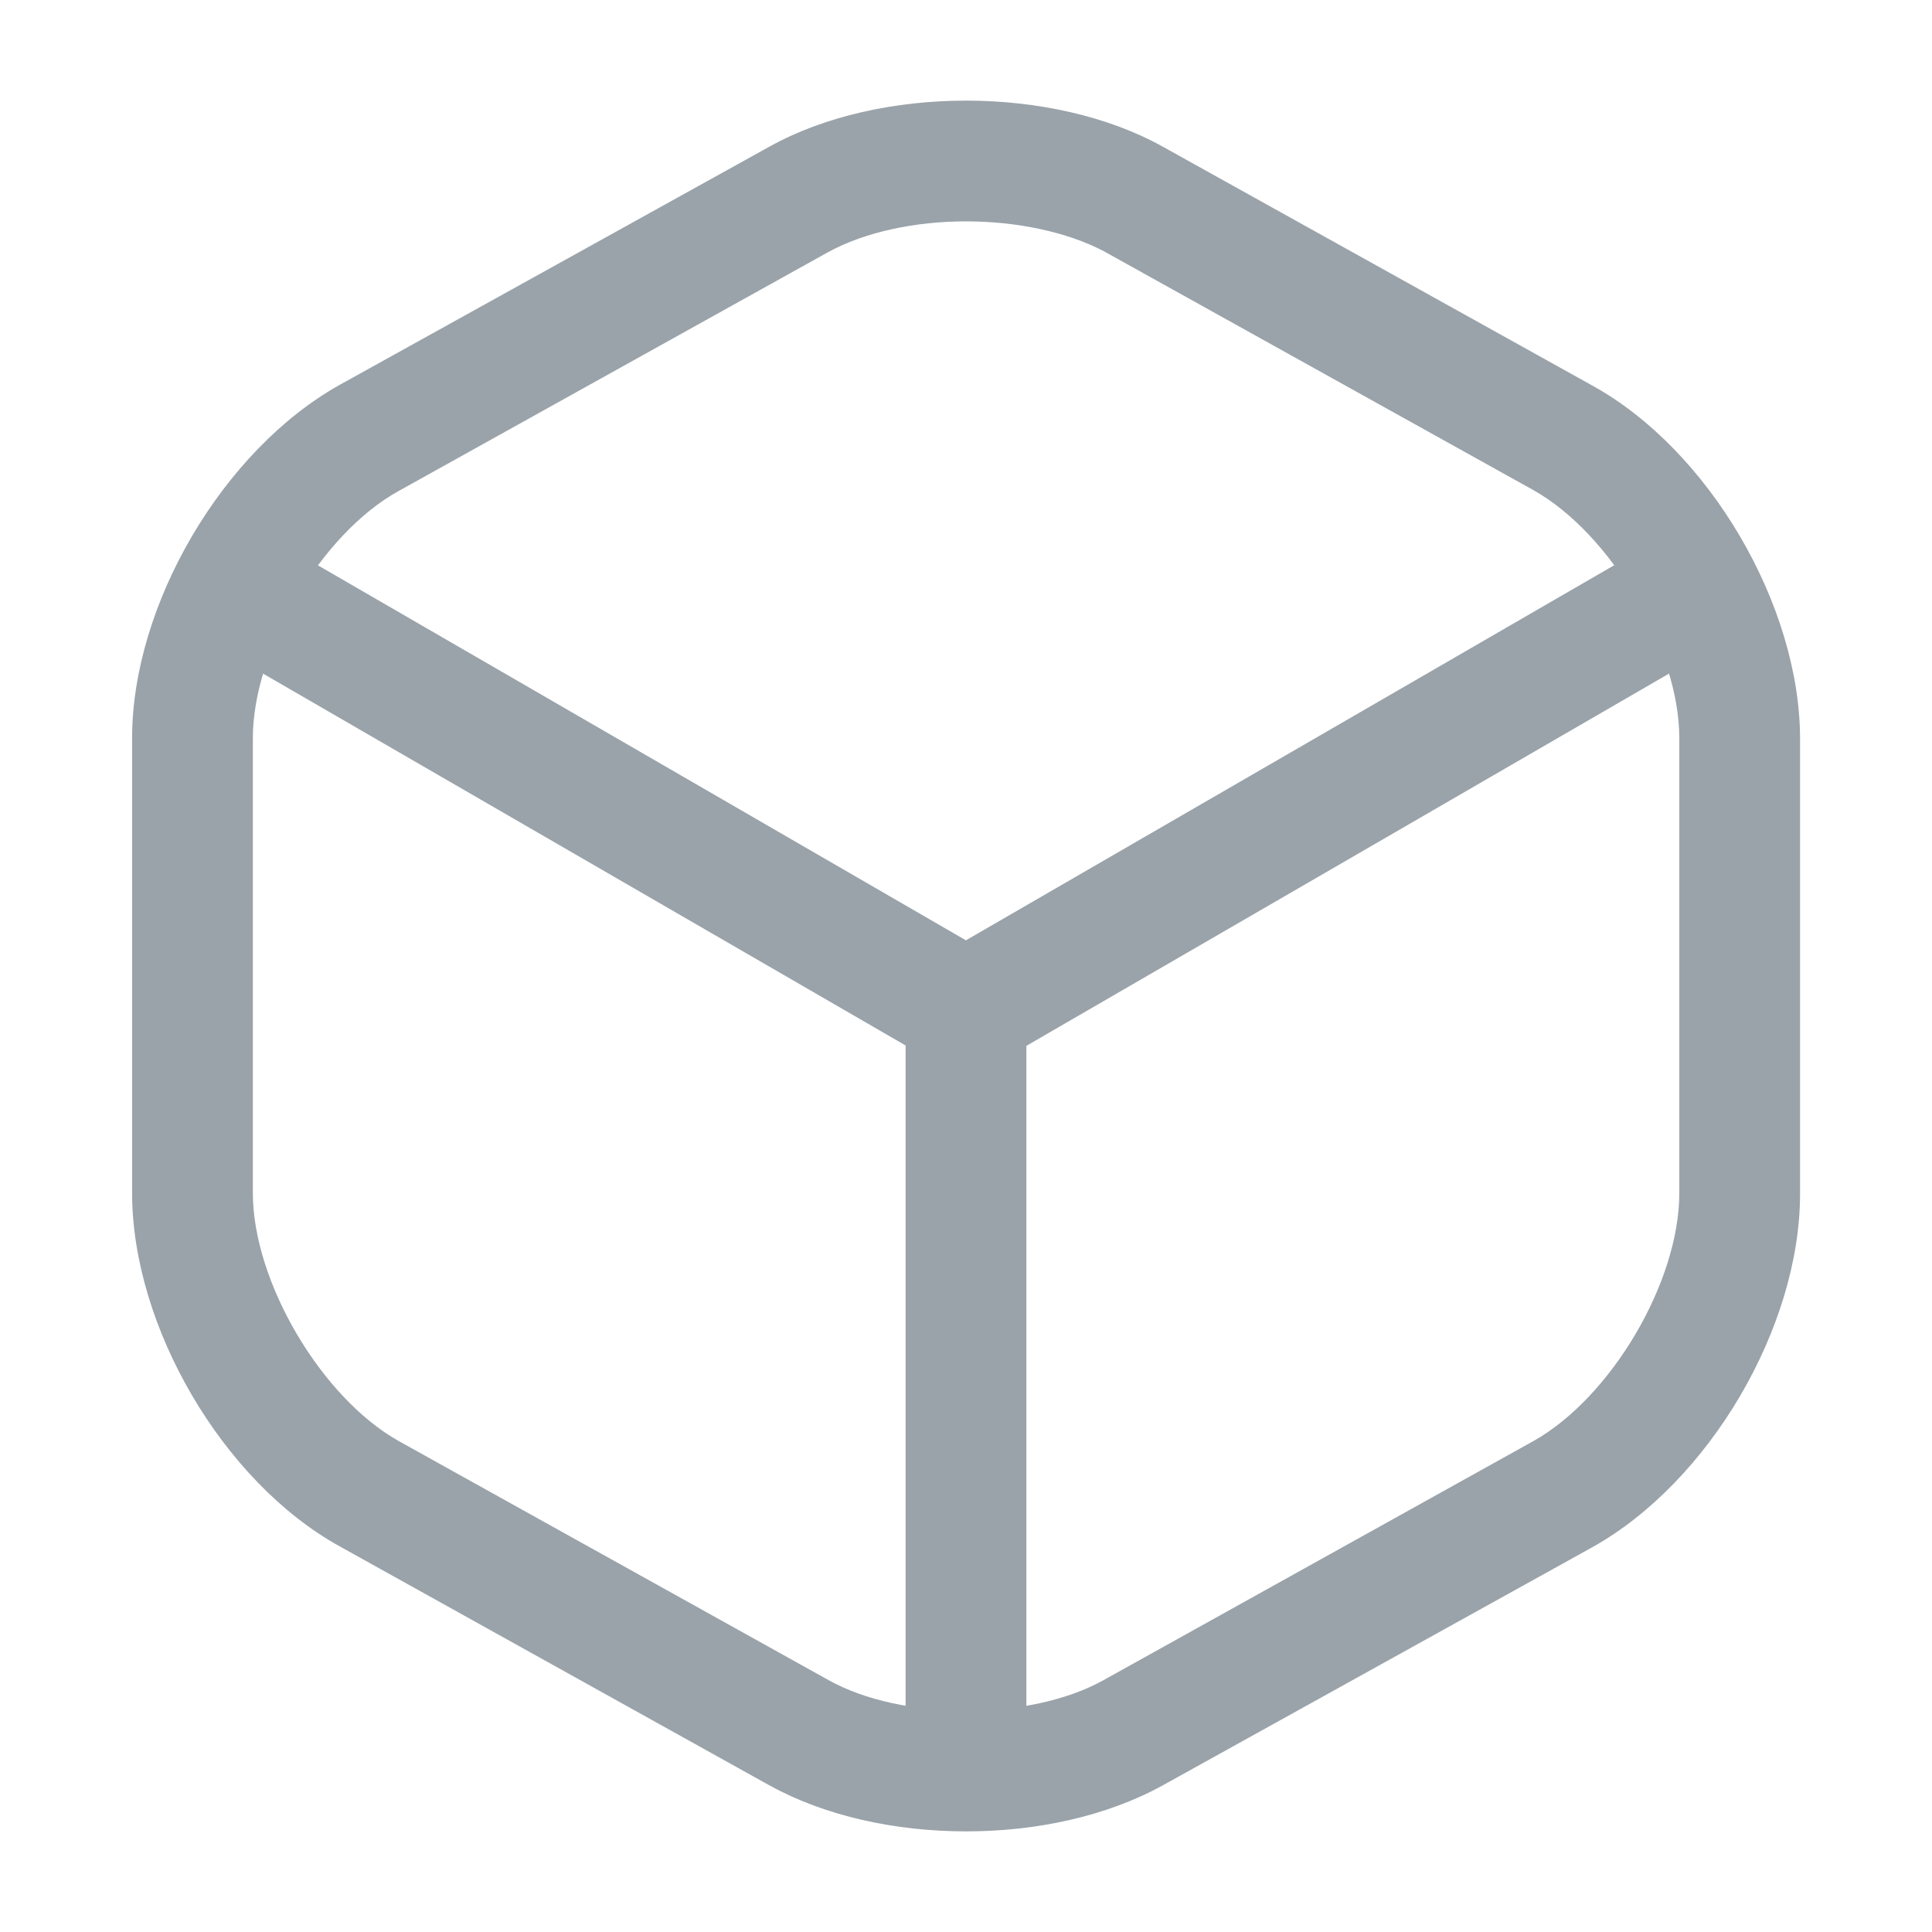
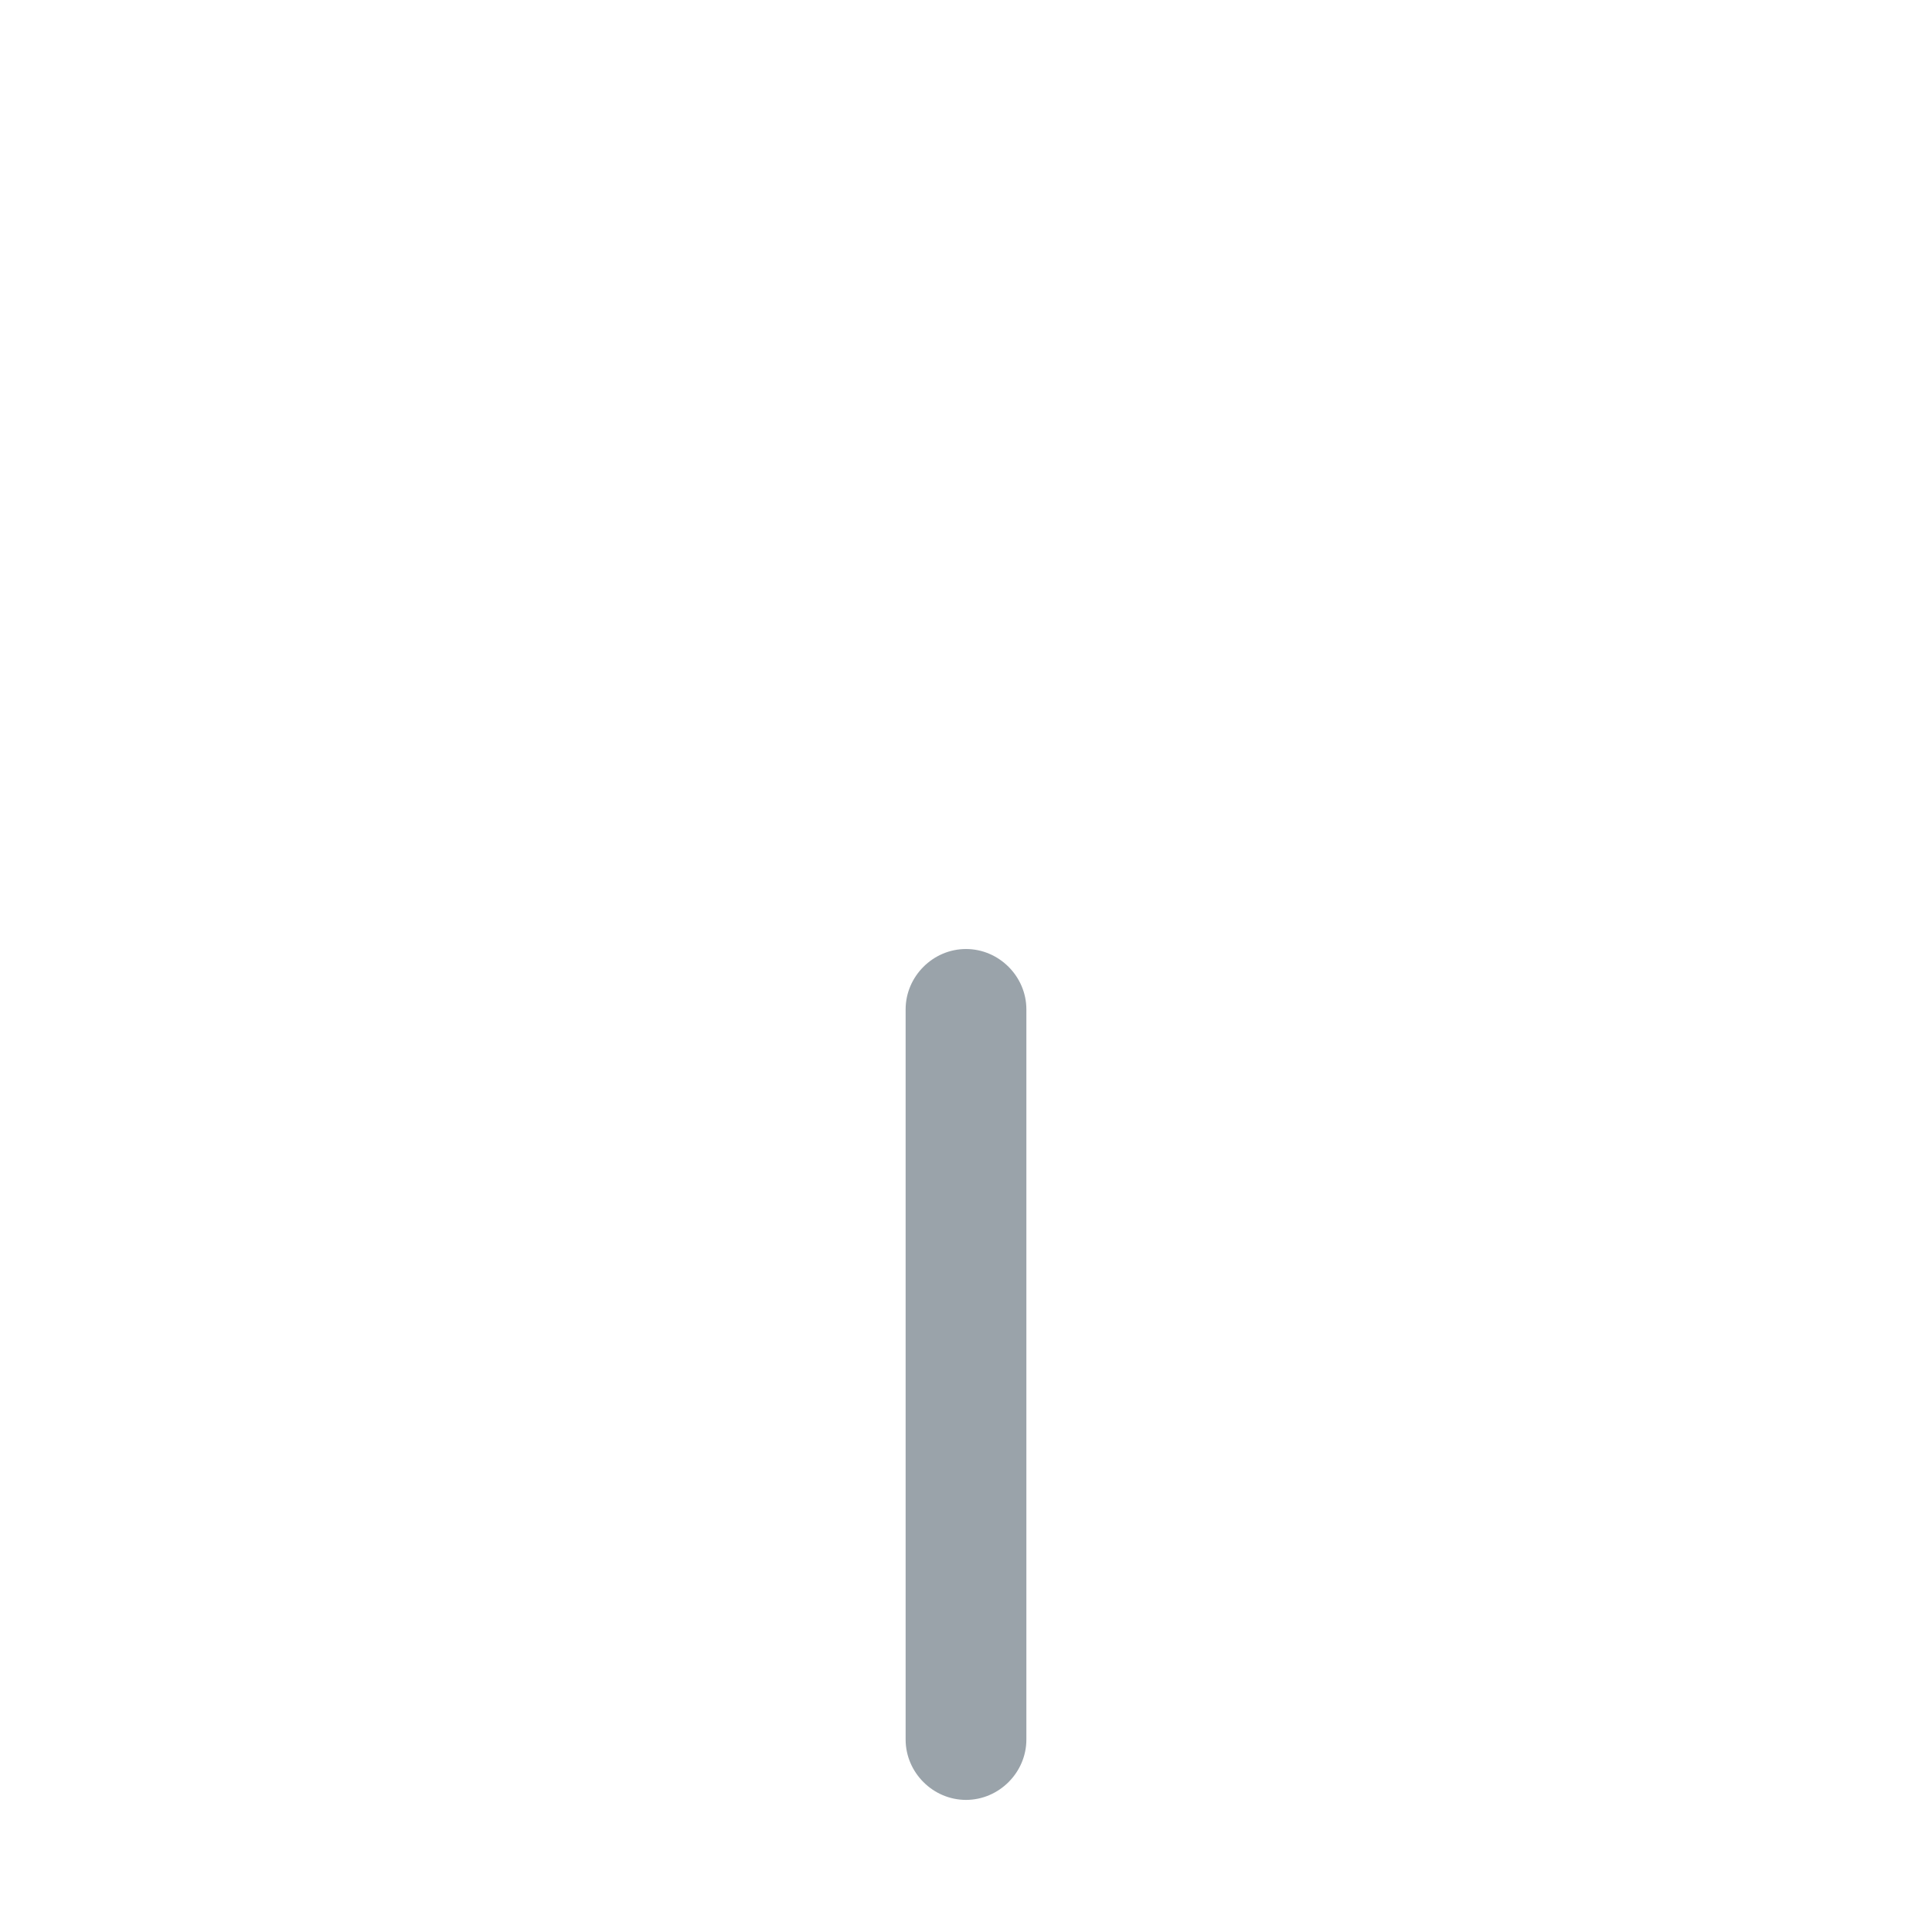
<svg xmlns="http://www.w3.org/2000/svg" width="28" height="28" viewBox="0 0 24 24" fill="none">
-   <path d="M11.999 13.301C11.869 13.301 11.739 13.271 11.619 13.201L2.789 8.091C2.439 7.881 2.309 7.421 2.519 7.061C2.729 6.701 3.189 6.581 3.549 6.791L11.999 11.681L20.399 6.821C20.759 6.611 21.219 6.741 21.429 7.091C21.639 7.451 21.509 7.911 21.159 8.121L12.389 13.201C12.259 13.261 12.129 13.301 11.999 13.301Z" fill="#9AA3AA" />
  <path d="M12 22.359C11.59 22.359 11.25 22.019 11.25 21.609V12.539C11.25 12.129 11.59 11.789 12 11.789C12.41 11.789 12.75 12.129 12.75 12.539V21.609C12.75 22.019 12.41 22.359 12 22.359Z" fill="#9AA3AA" />
-   <path d="M12.001 22.75C11.121 22.75 10.251 22.56 9.561 22.18L4.221 19.21C2.771 18.41 1.641 16.48 1.641 14.82V9.17C1.641 7.51 2.771 5.59 4.221 4.78L9.561 1.82C10.931 1.06 13.071 1.06 14.441 1.82L19.781 4.79C21.231 5.59 22.361 7.52 22.361 9.18V14.83C22.361 16.49 21.231 18.41 19.781 19.22L14.441 22.18C13.751 22.56 12.881 22.75 12.001 22.75ZM12.001 2.75C11.371 2.75 10.751 2.88 10.291 3.13L4.951 6.1C3.991 6.63 3.141 8.07 3.141 9.17V14.82C3.141 15.92 3.991 17.36 4.951 17.9L10.291 20.87C11.201 21.38 12.801 21.38 13.711 20.87L19.051 17.9C20.011 17.36 20.861 15.93 20.861 14.82V9.17C20.861 8.07 20.011 6.63 19.051 6.09L13.711 3.12C13.251 2.88 12.631 2.75 12.001 2.75Z" fill="#9AA3AA" />
</svg>